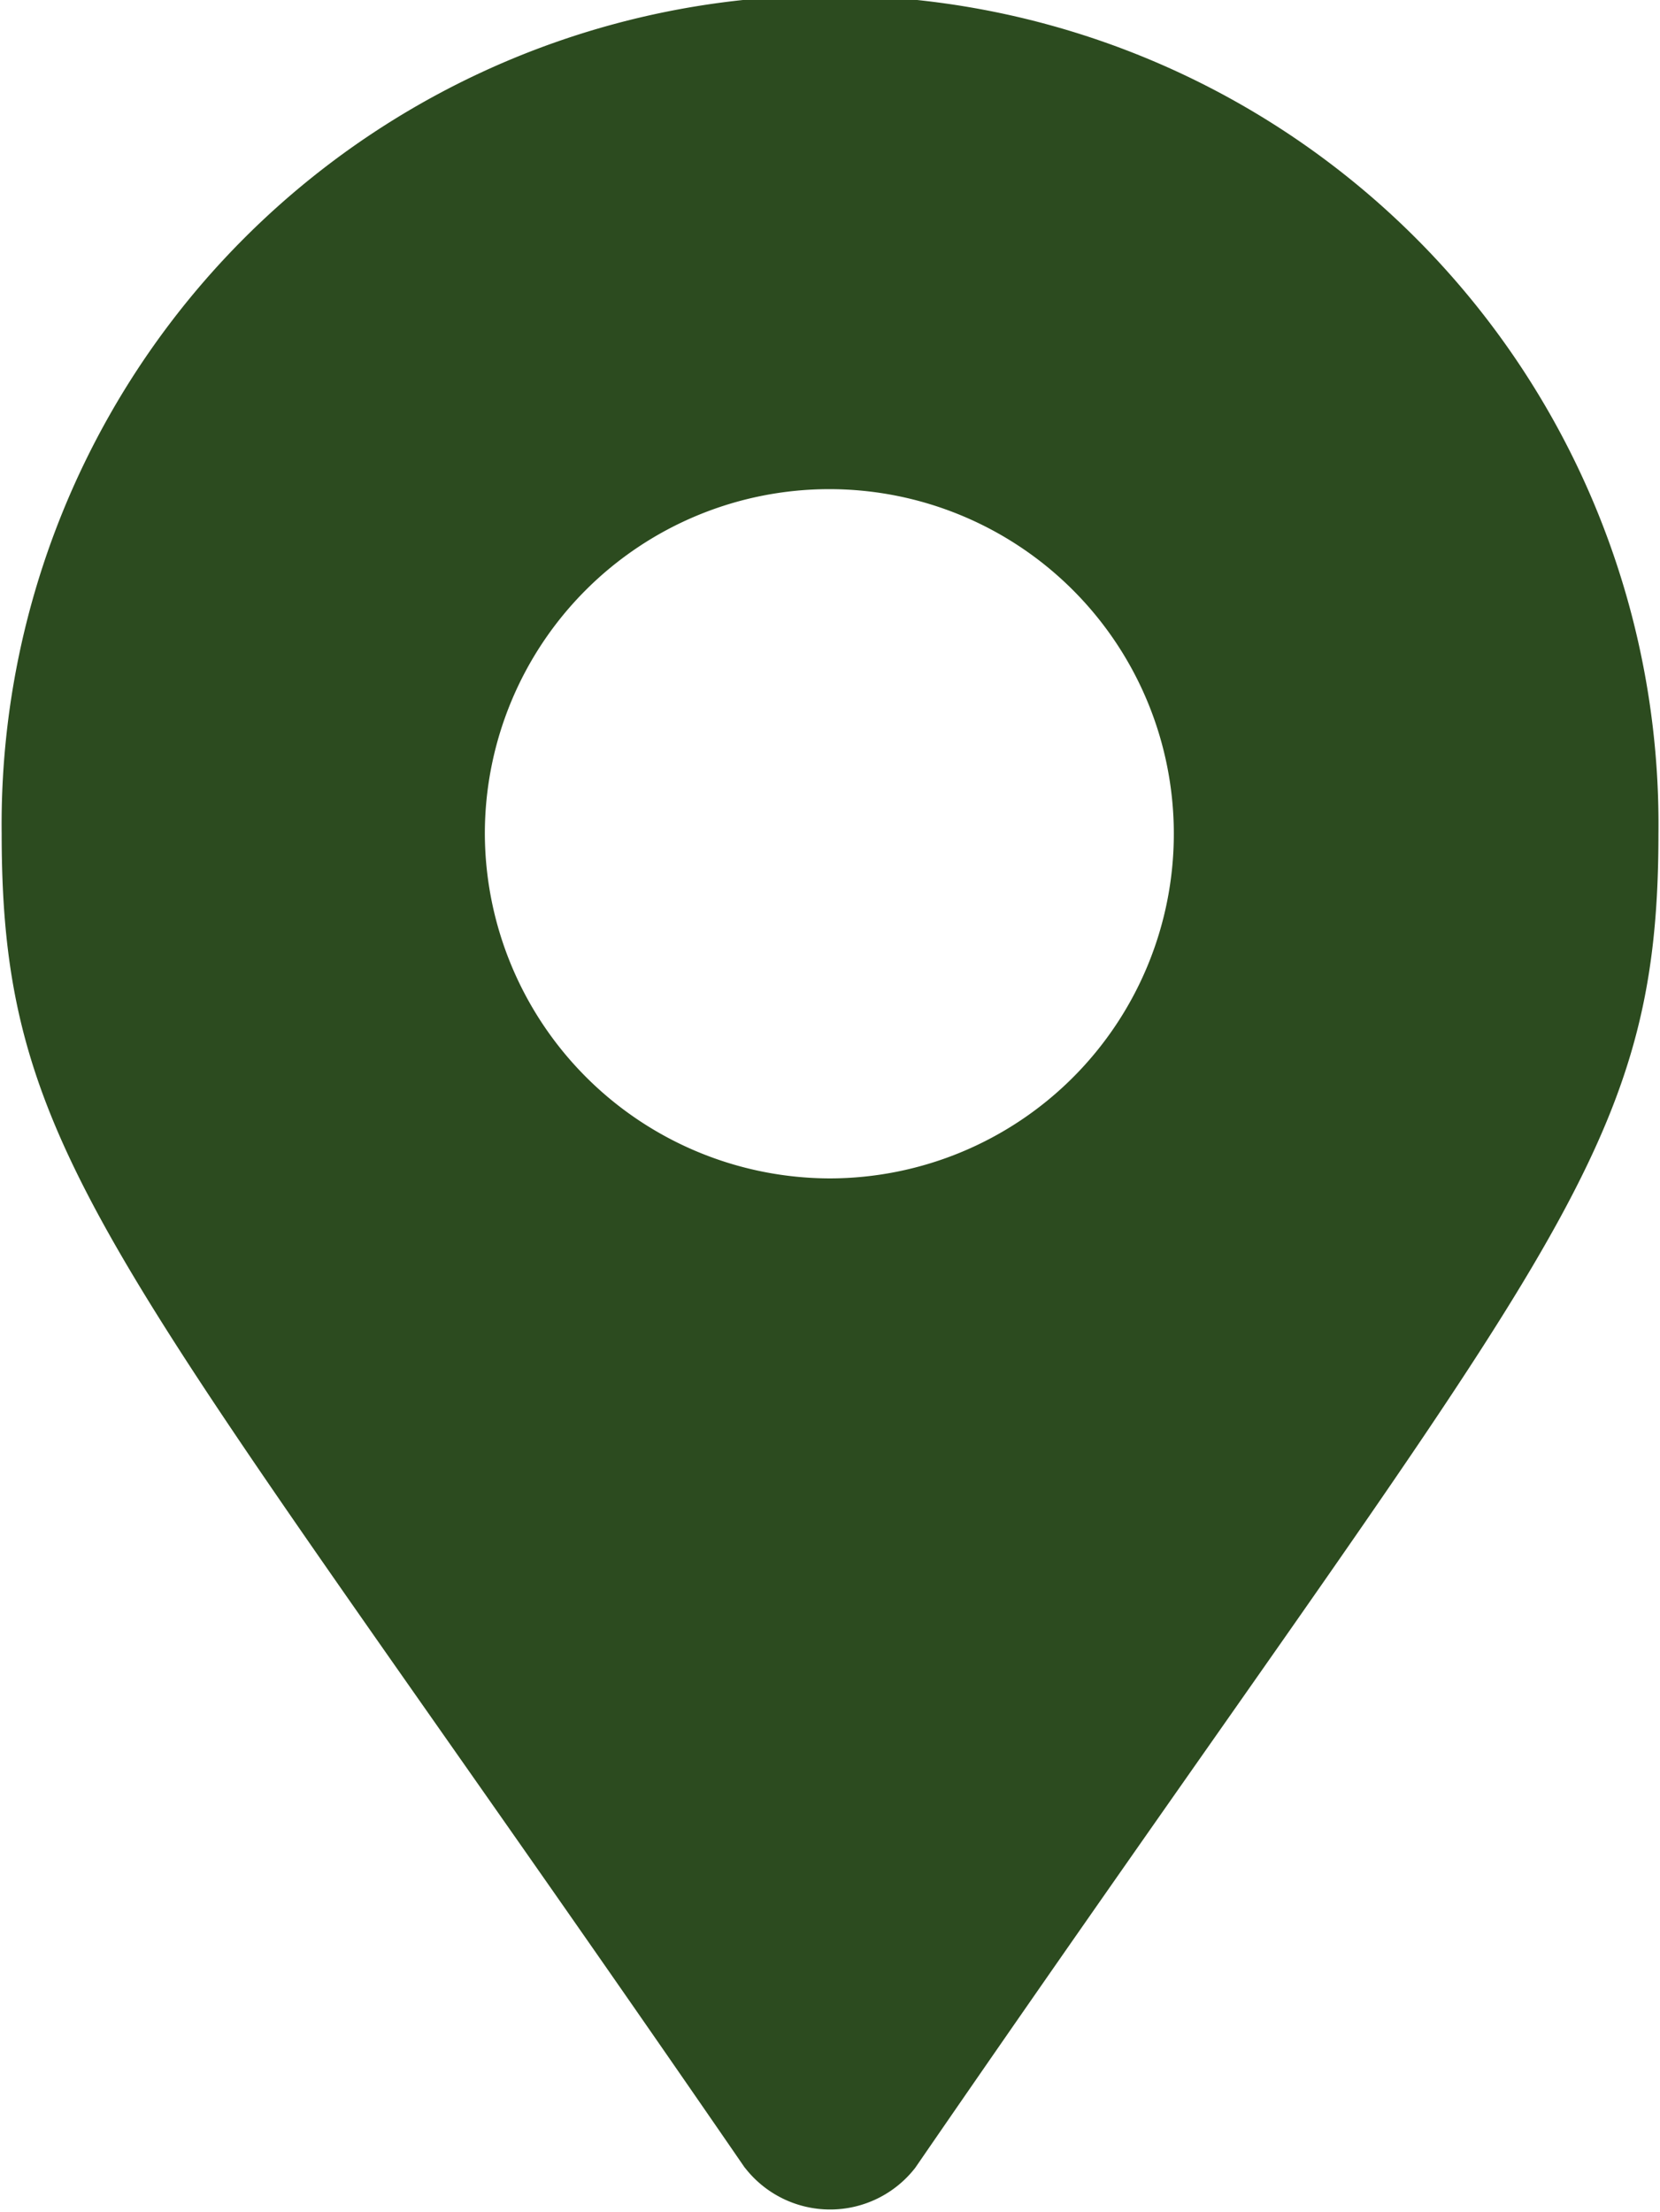
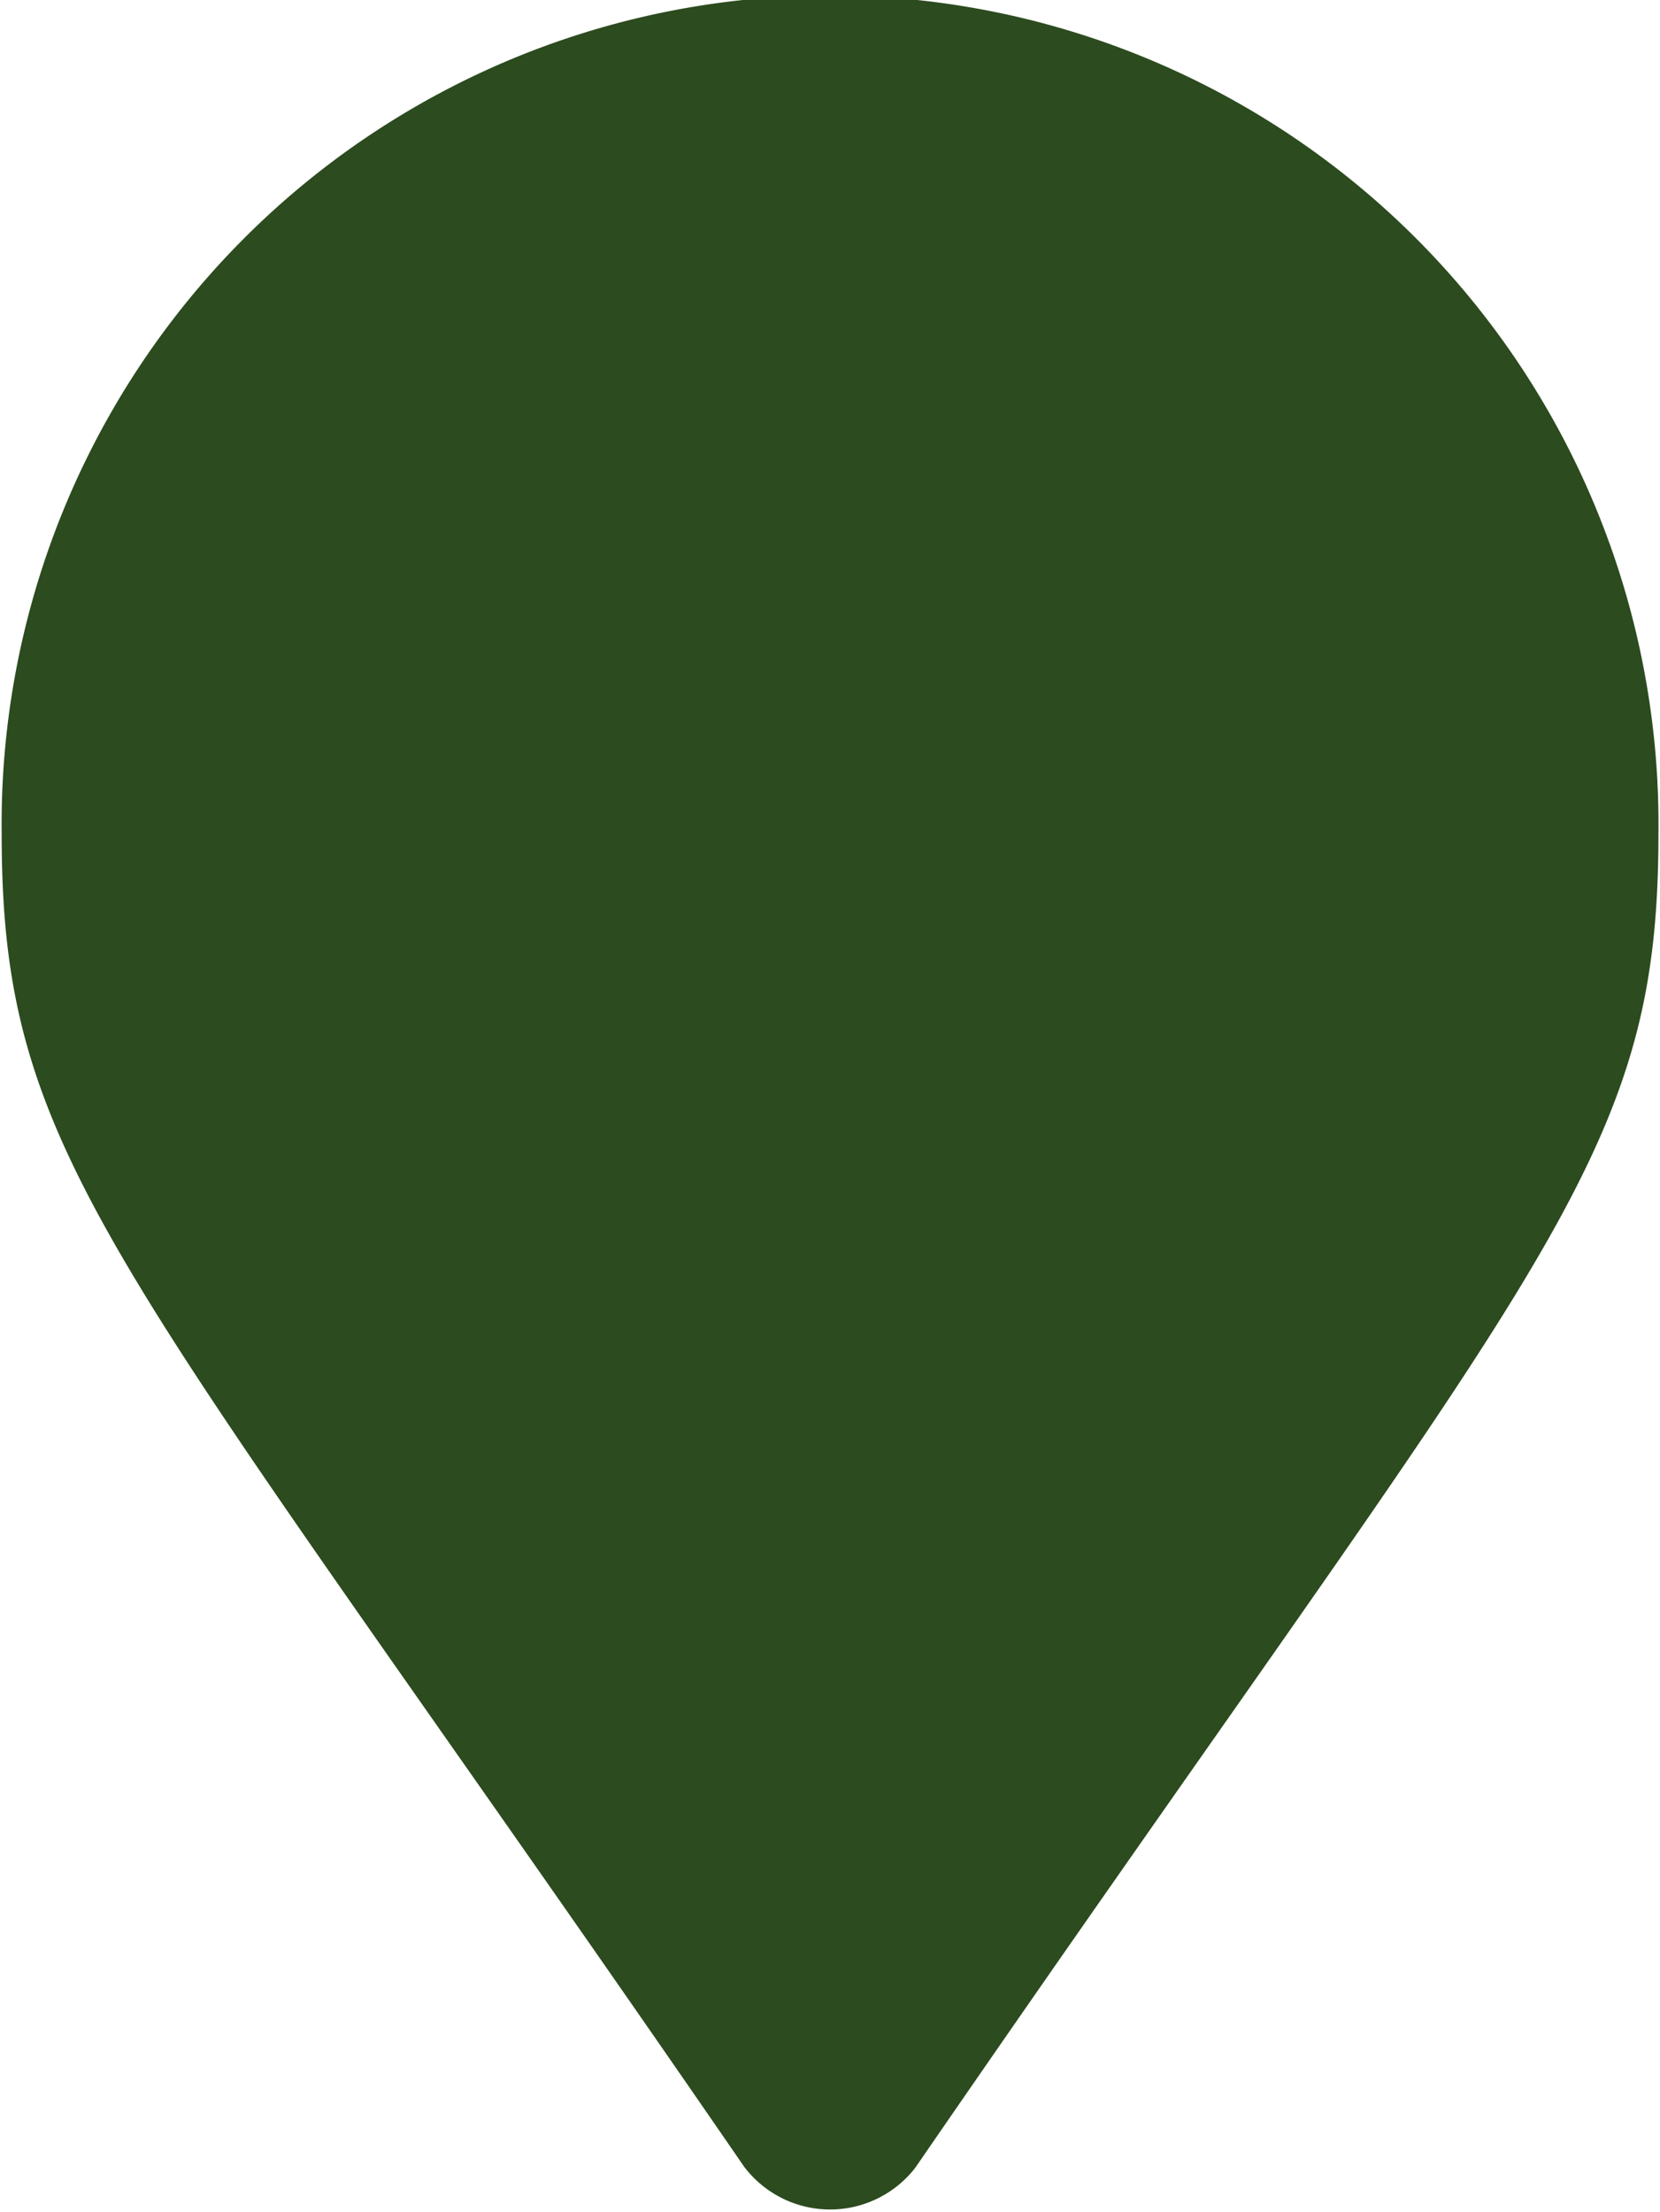
<svg xmlns="http://www.w3.org/2000/svg" id="icn_map.svg" width="14.938" height="19.9" viewBox="0 0 14.938 19.9">
  <defs>
    <style>
      .cls-1 {
        fill: #2c4b1f;
        fill-rule: evenodd;
      }
    </style>
  </defs>
-   <path id="シェイプ_1298" data-name="シェイプ 1298" class="cls-1" d="M66.234,11860.3c-5.642-8.2-6.688-9-6.688-12a7.455,7.455,0,1,1,14.909,0c0,3-1.047,3.8-6.688,12a0.97,0.97,0,0,1-1.532,0h0Zm0.766-8.9a3.1,3.1,0,1,0-3.106-3.1A3.111,3.111,0,0,0,67,11851.4Z" transform="translate(-59.531 -11840.8)" />
+   <path id="シェイプ_1298" data-name="シェイプ 1298" class="cls-1" d="M66.234,11860.3c-5.642-8.2-6.688-9-6.688-12a7.455,7.455,0,1,1,14.909,0c0,3-1.047,3.8-6.688,12a0.97,0.97,0,0,1-1.532,0h0Zm0.766-8.9A3.111,3.111,0,0,0,67,11851.4Z" transform="translate(-59.531 -11840.8)" />
</svg>